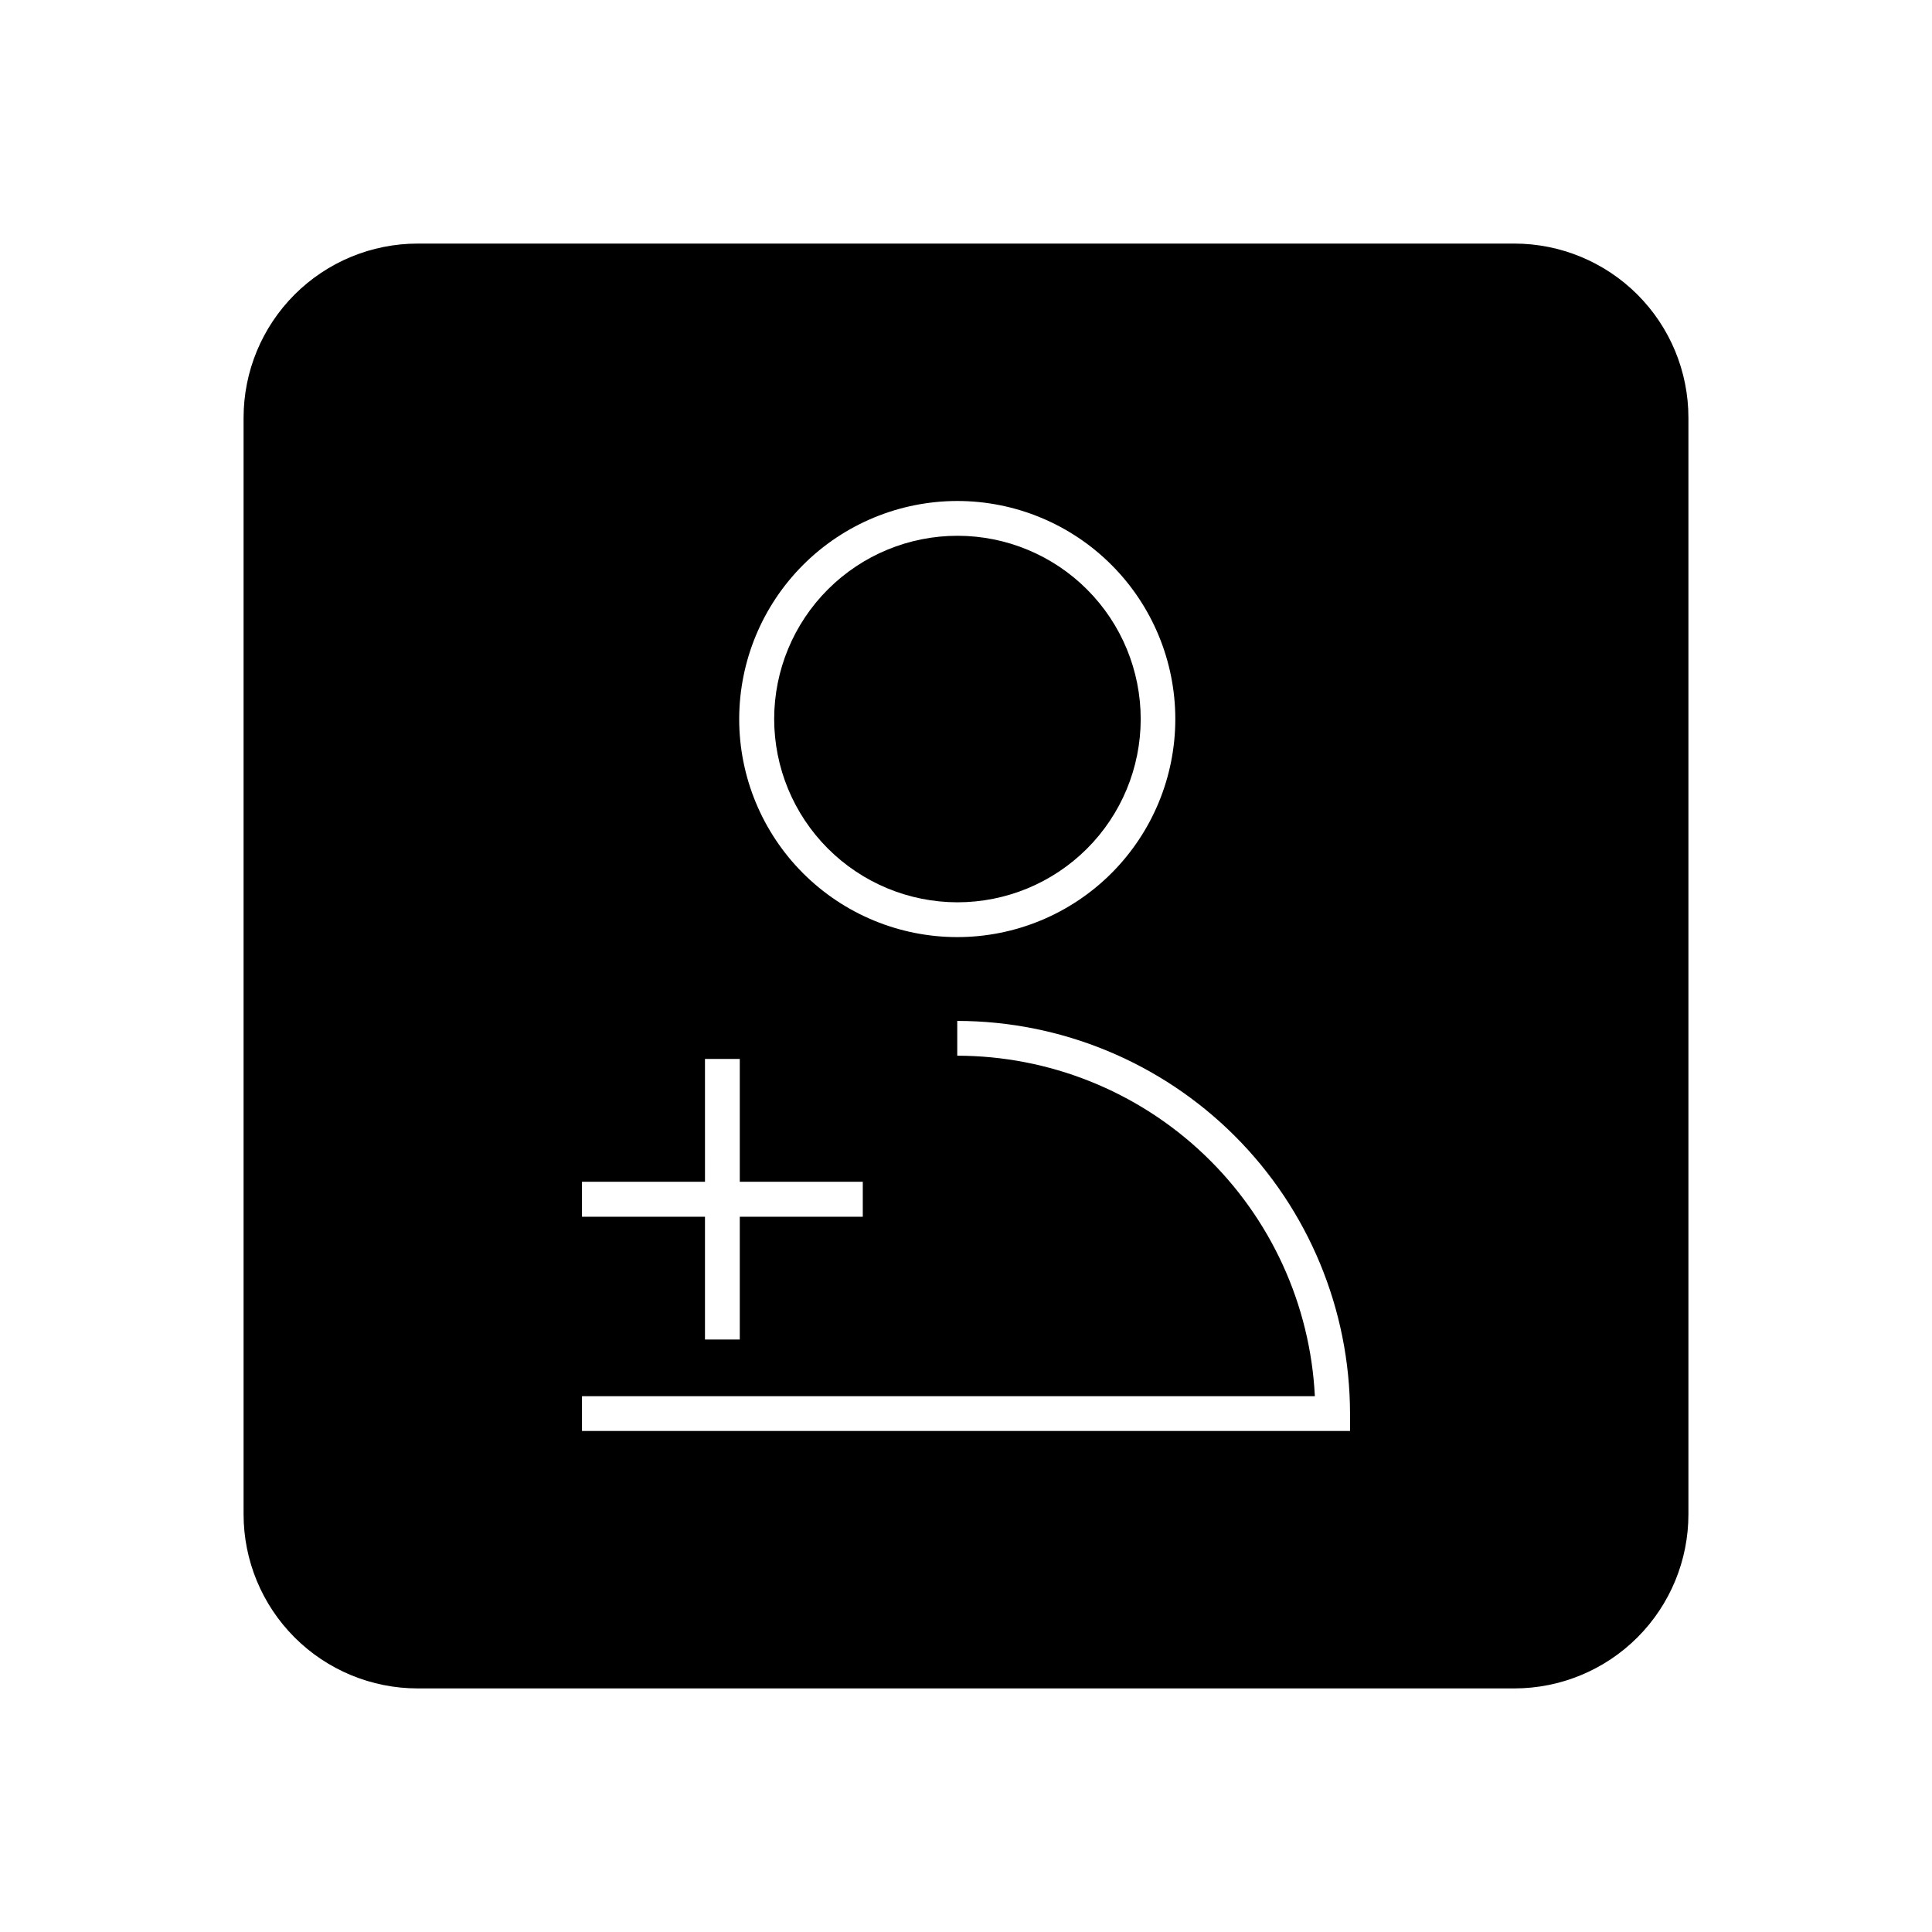
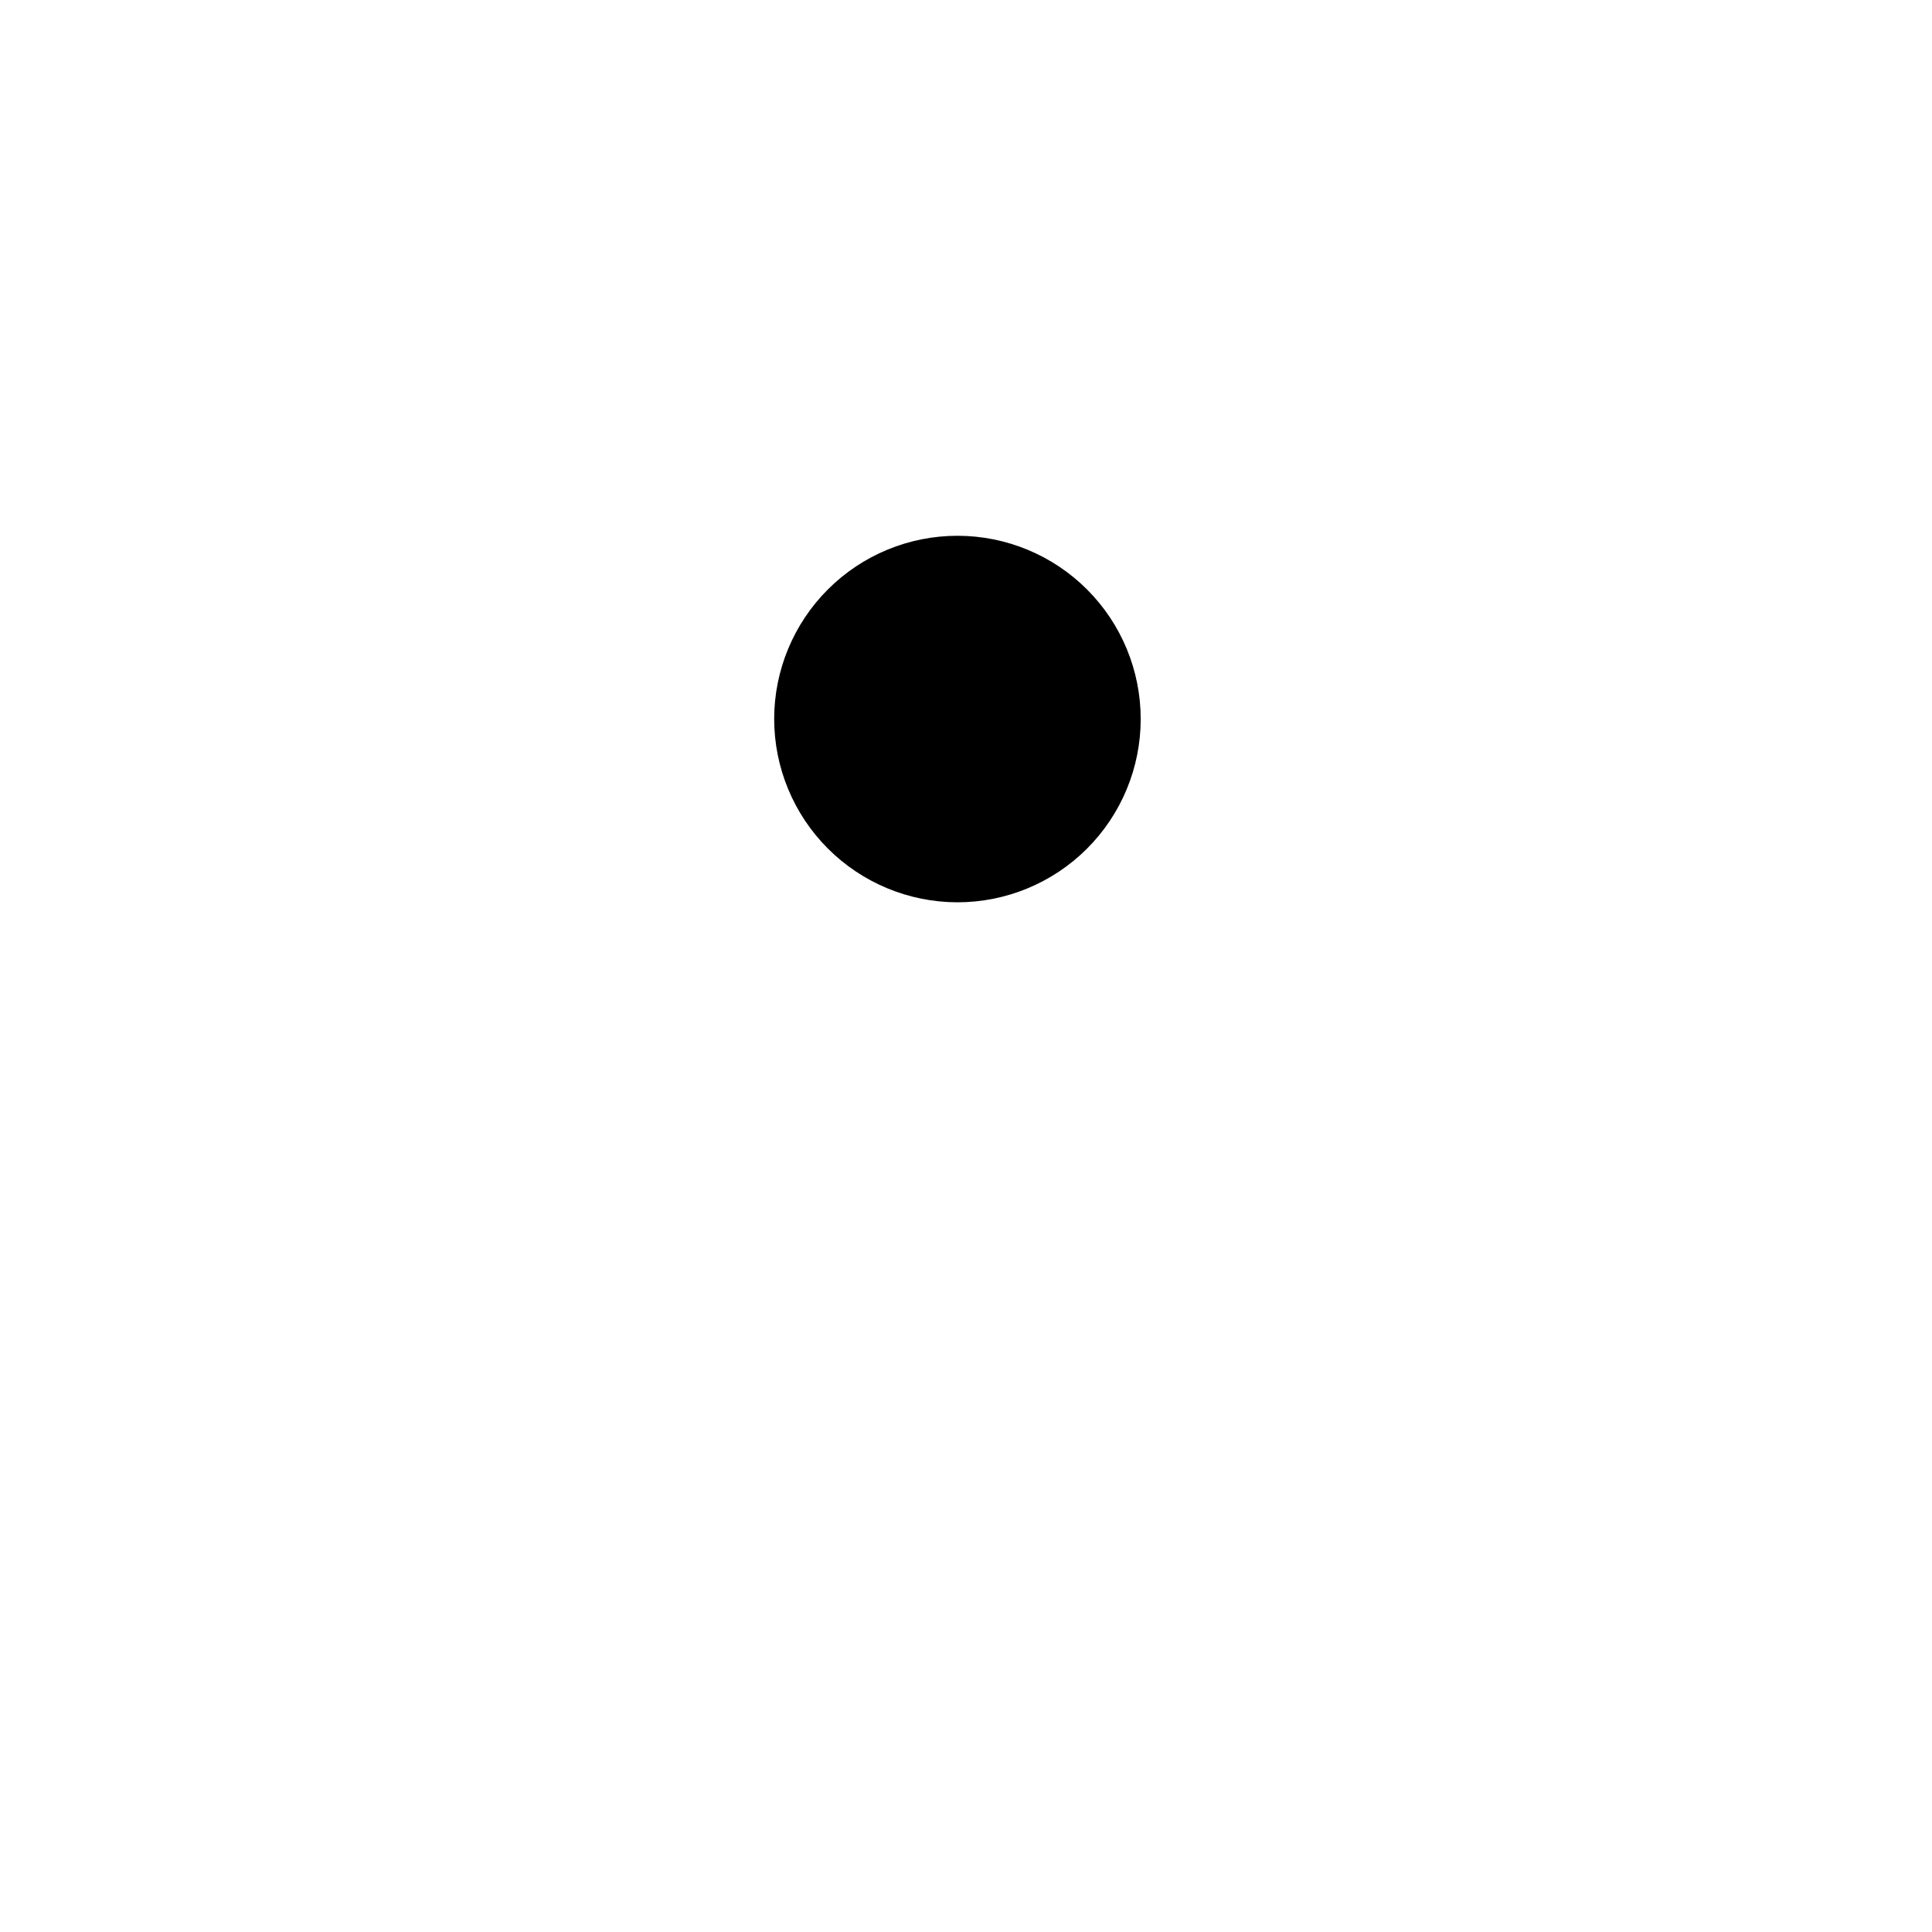
<svg xmlns="http://www.w3.org/2000/svg" fill="#000000" width="800px" height="800px" version="1.1" viewBox="144 144 512 512">
  <g>
    <path d="m397.68 383.12c12.883 0.012 25.242-5.09 34.359-14.191 9.117-9.098 14.246-21.445 14.258-34.324 0.016-12.883-5.09-25.242-14.188-34.359-9.098-9.117-21.445-14.246-34.328-14.258-12.879-0.016-25.238 5.09-34.355 14.188-9.117 9.098-14.25 21.445-14.262 34.328 0 12.875 5.109 25.227 14.203 34.34 9.098 9.117 21.438 14.25 34.312 14.277z" />
-     <path d="m545.3 208.55h-290.6c-12.238 0-23.977 4.863-32.633 13.516-8.652 8.656-13.516 20.395-13.516 32.633v290.6c0 12.238 4.863 23.977 13.516 32.633 8.656 8.656 20.395 13.516 32.633 13.516h290.6c12.238 0 23.977-4.859 32.633-13.516s13.516-20.395 13.516-32.633v-290.6c0-12.238-4.859-23.977-13.516-32.633-8.656-8.652-20.395-13.516-32.633-13.516zm-147.62 68.215c15.332 0 30.031 6.09 40.867 16.934 10.84 10.84 16.926 25.543 16.922 40.871-0.004 15.328-6.102 30.027-16.945 40.863-10.844 10.832-25.547 16.914-40.875 16.906-15.328-0.008-30.027-6.106-40.859-16.953-10.832-10.848-16.91-25.555-16.895-40.883 0.027-15.312 6.125-29.992 16.957-40.816 10.832-10.82 25.516-16.906 40.828-16.922zm-99.449 180.41h32.598l-0.004-32.543h9.223v32.547h32.598v9.27l-32.598-0.004v32.547h-9.223v-32.547h-32.594zm203.54 66.051h-203.54v-9.219h194.22c-1.215-24.324-11.727-47.25-29.363-64.043-17.637-16.793-41.051-26.168-65.406-26.191v-9.219c27.59 0.027 54.043 10.996 73.555 30.496 19.512 19.504 30.492 45.953 30.535 73.539z" />
  </g>
</svg>